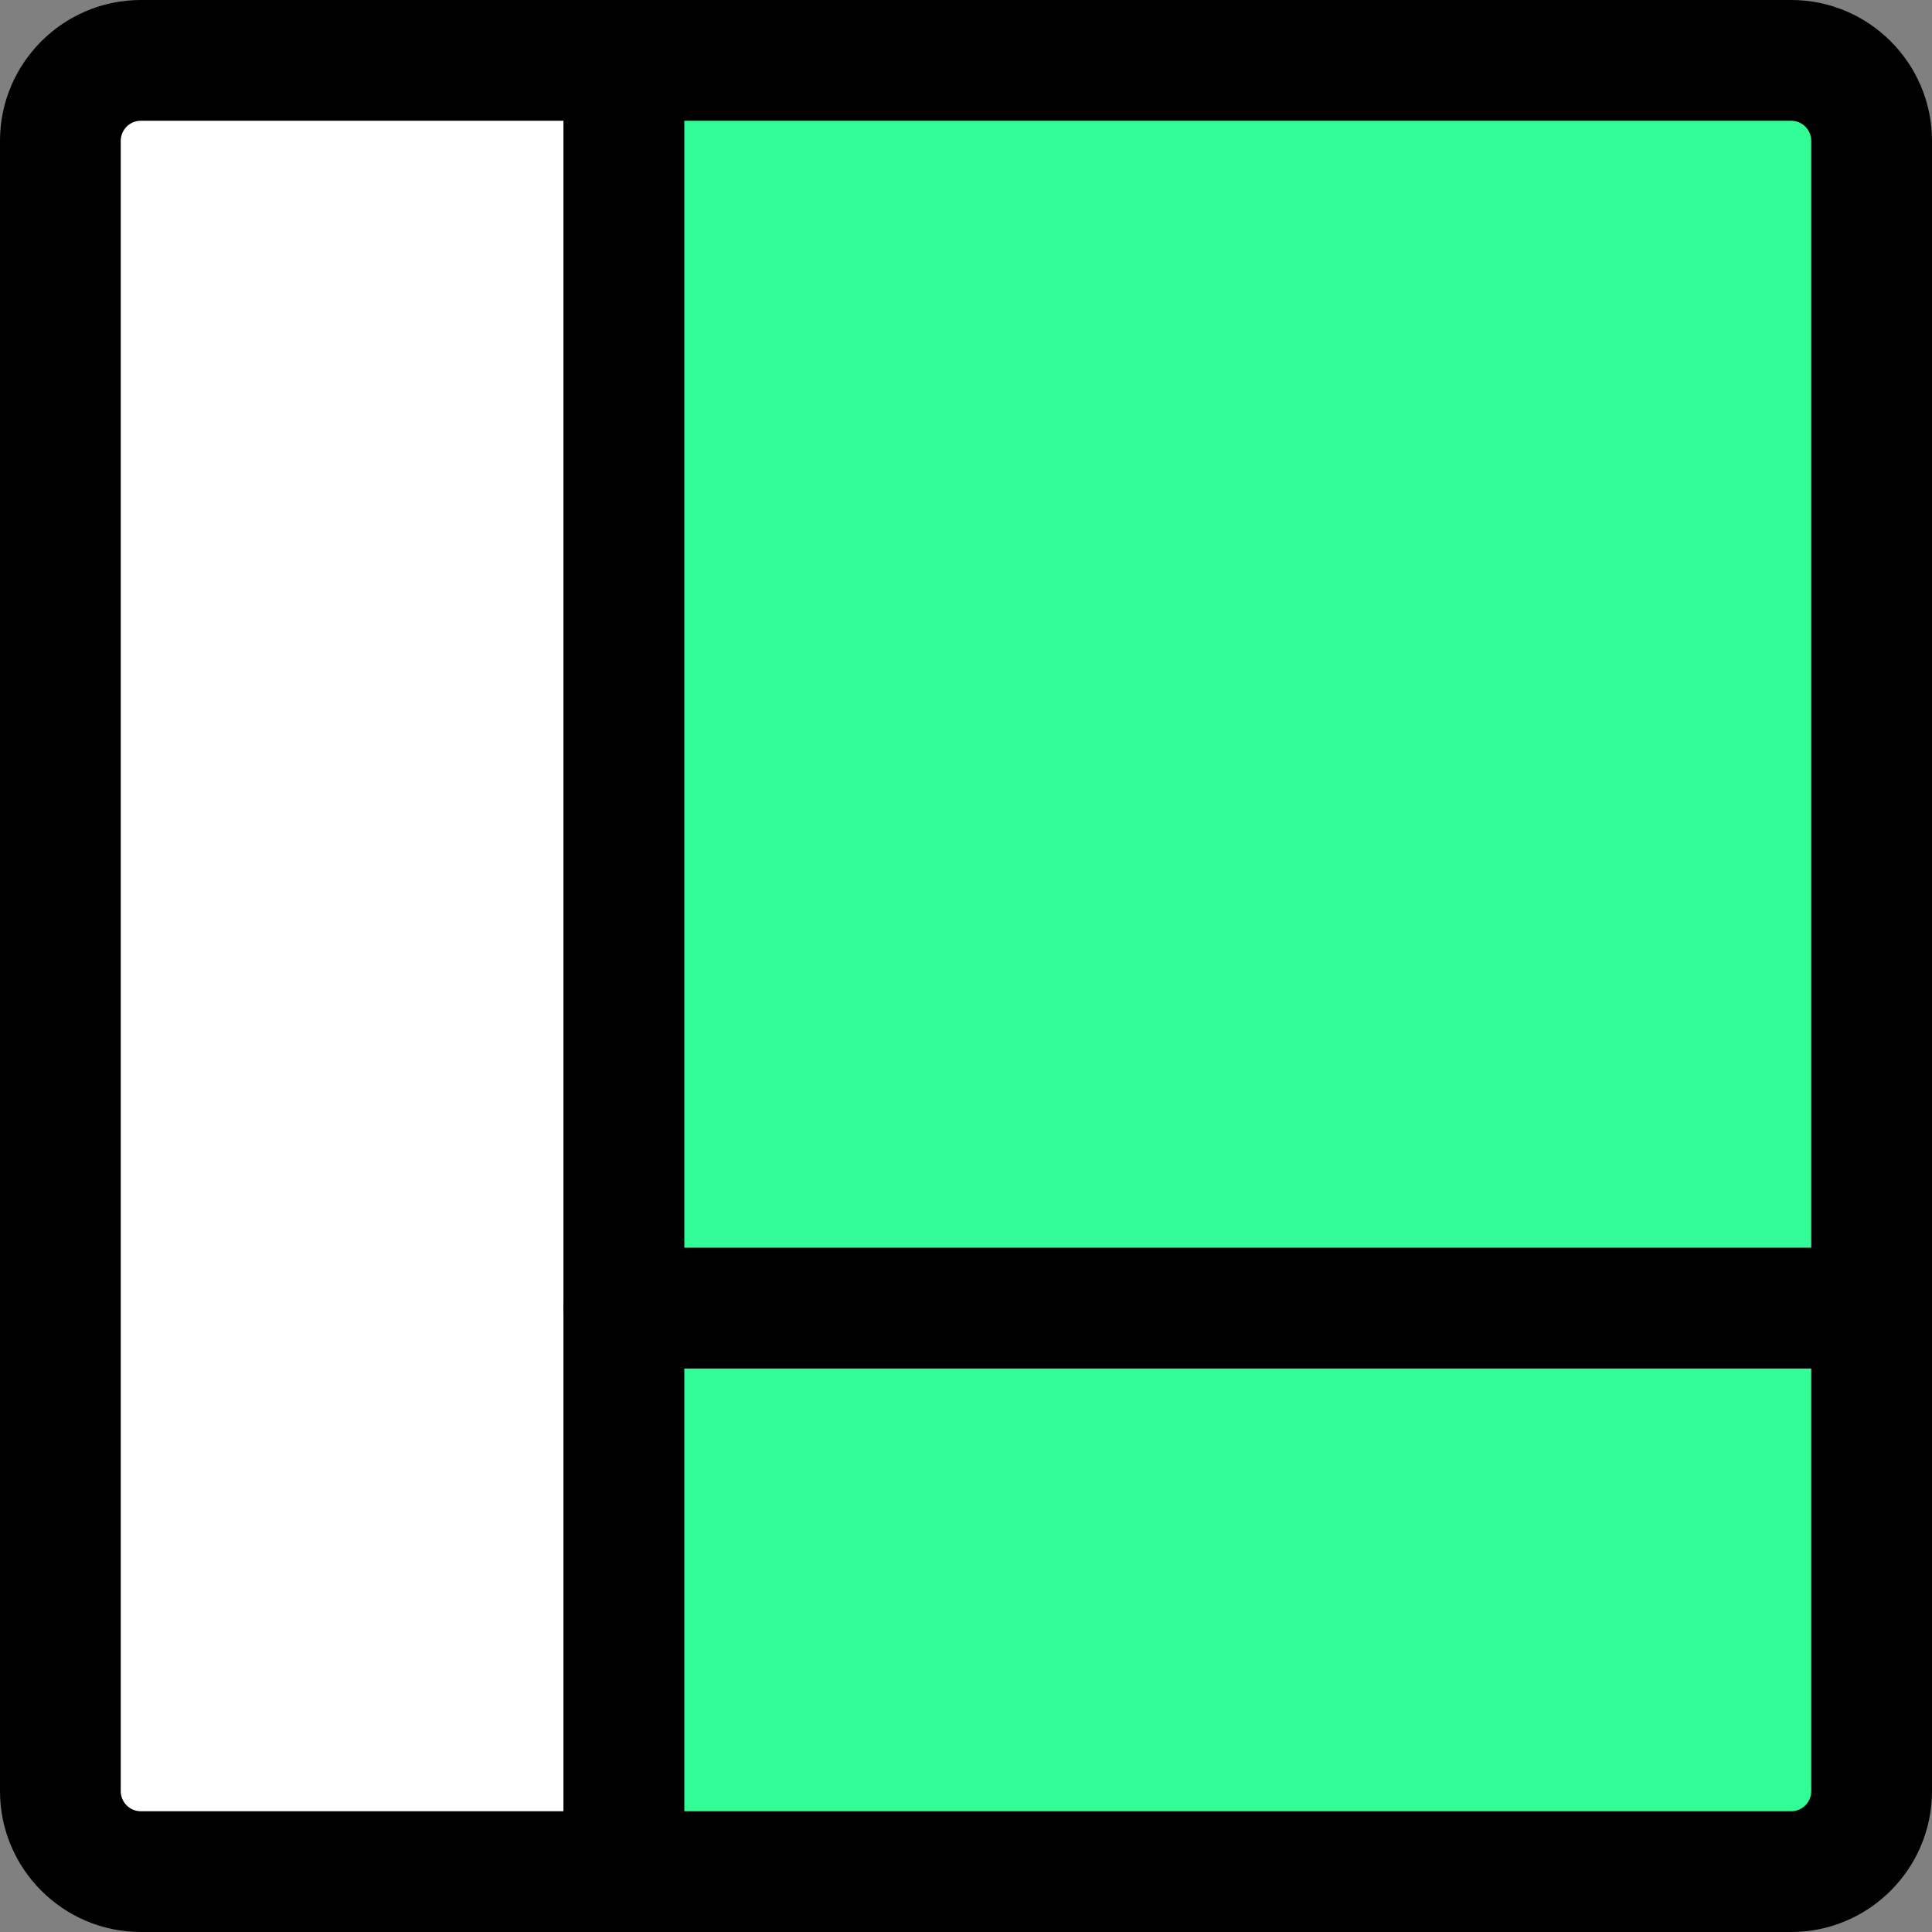
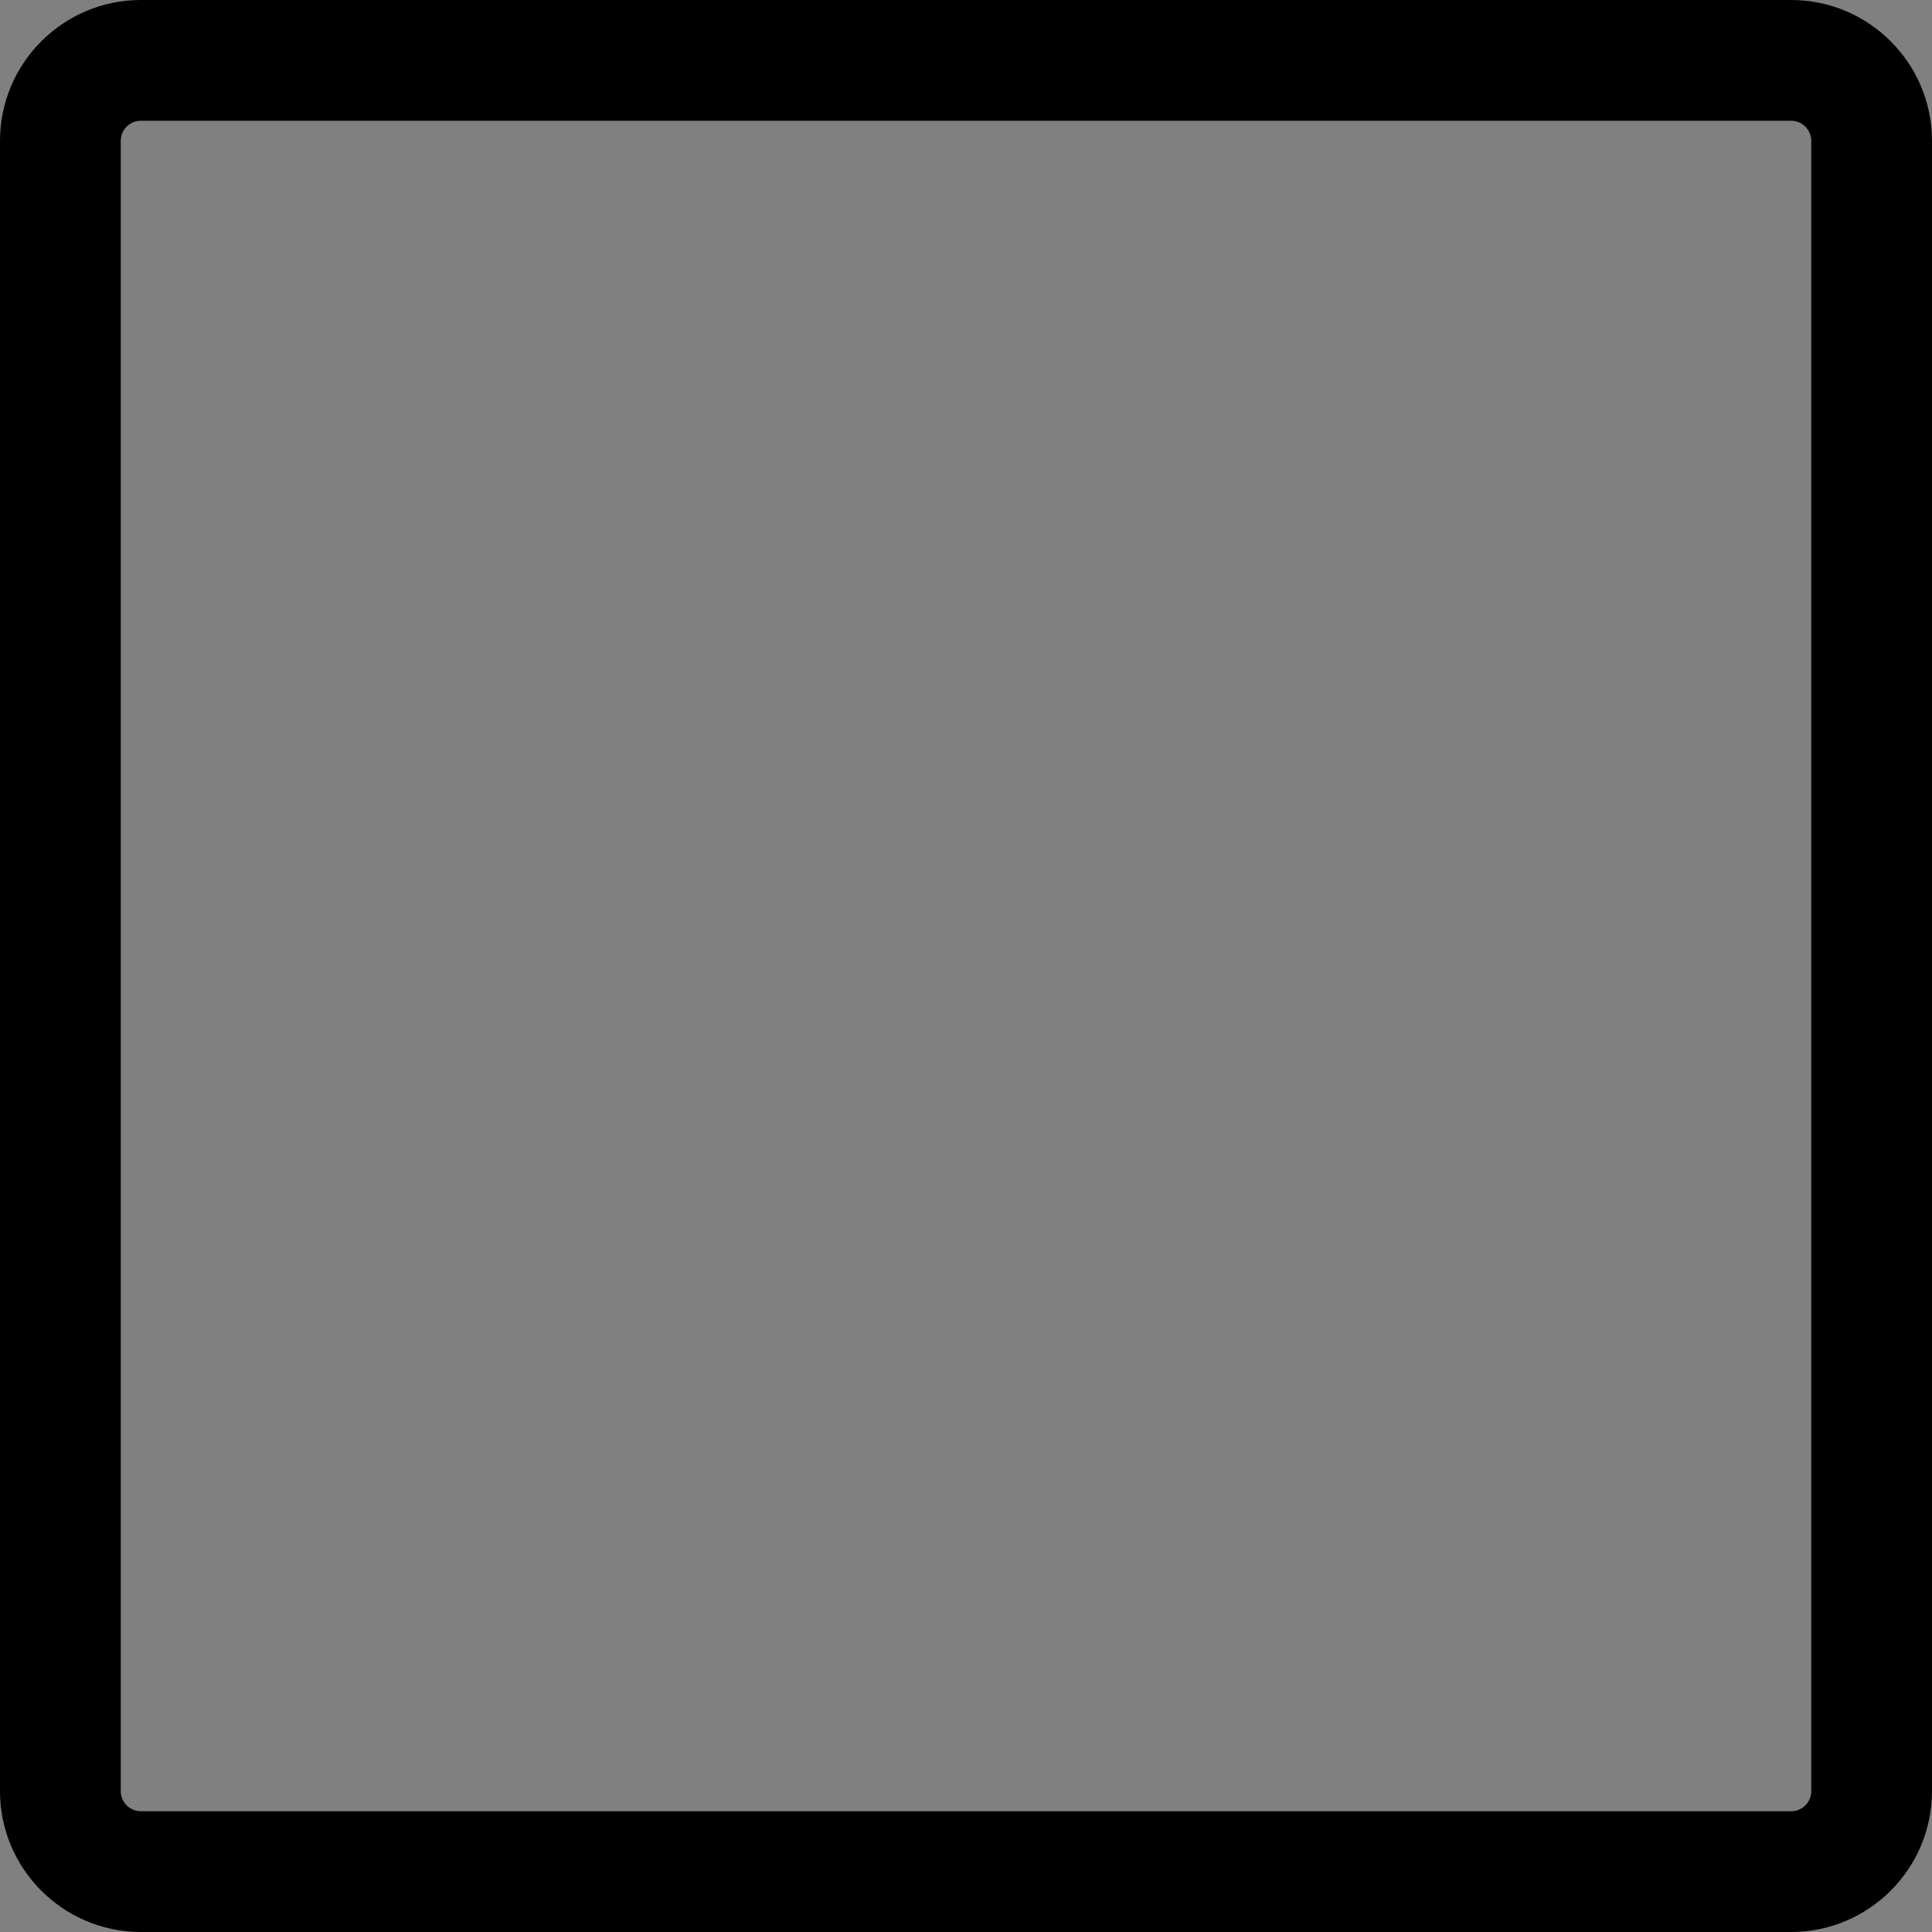
<svg xmlns="http://www.w3.org/2000/svg" version="1.1" width="512" height="512" x="0" y="0" viewBox="0 0 24 24" style="enable-background:new 0 0 512 512" xml:space="preserve" class="">
  <rect x="0" y="0" width="24" height="24" fill="#808080" stroke="none" />
  <g>
    <g id="Layer_3">
      <g>
-         <path d="m7 15.5v-15.5h-4.25c-1.517 0-2.75 1.233-2.75 2.75v18.5c0 1.517 1.233 2.75 2.75 2.75h4.25v-7z" fill="#ffffff" data-original="#42a5f5" style="" class="" />
-       </g>
+         </g>
      <g>
-         <path d="m8.5 24h12.75c1.517 0 2.75-1.233 2.75-2.75v-4.25h-15.5z" fill="#32fc95" data-original="#90caf9" style="" class="" />
-       </g>
+         </g>
      <g>
-         <path d="m21.25 0h-12.75v15.5h15.5v-12.75c0-1.517-1.233-2.75-2.75-2.75z" fill="#32fc95" data-original="#90caf9" style="" class="" />
-       </g>
+         </g>
    </g>
    <g id="Layer_2">
      <g>
-         <path d="m23.25 17h-15.5c-.414 0-.75-.336-.75-.75s.336-.75.75-.75h15.5c.414 0 .75.336.75.75s-.336.75-.75.75z" fill="#000000" data-original="#000000" style="" class="" />
-       </g>
+         </g>
      <g>
        <path d="m22.25 24h-20.5c-.965 0-1.75-.785-1.75-1.75v-20.5c0-.965.785-1.75 1.75-1.75h20.5c.965 0 1.75.785 1.75 1.75v20.5c0 .965-.785 1.75-1.75 1.75zm-20.5-22.5c-.138 0-.25.112-.25.25v20.5c0 .138.112.25.25.25h20.5c.138 0 .25-.112.25-.25v-20.5c0-.138-.112-.25-.25-.25z" fill="#000000" data-original="#000000" style="" class="" />
      </g>
      <g>
-         <path d="m7.75 24c-.414 0-.75-.336-.75-.75v-22.5c0-.414.336-.75.75-.75s.75.336.75.75v22.5c0 .414-.336.75-.75.75z" fill="#000000" data-original="#000000" style="" class="" />
-       </g>
+         </g>
    </g>
  </g>
</svg>